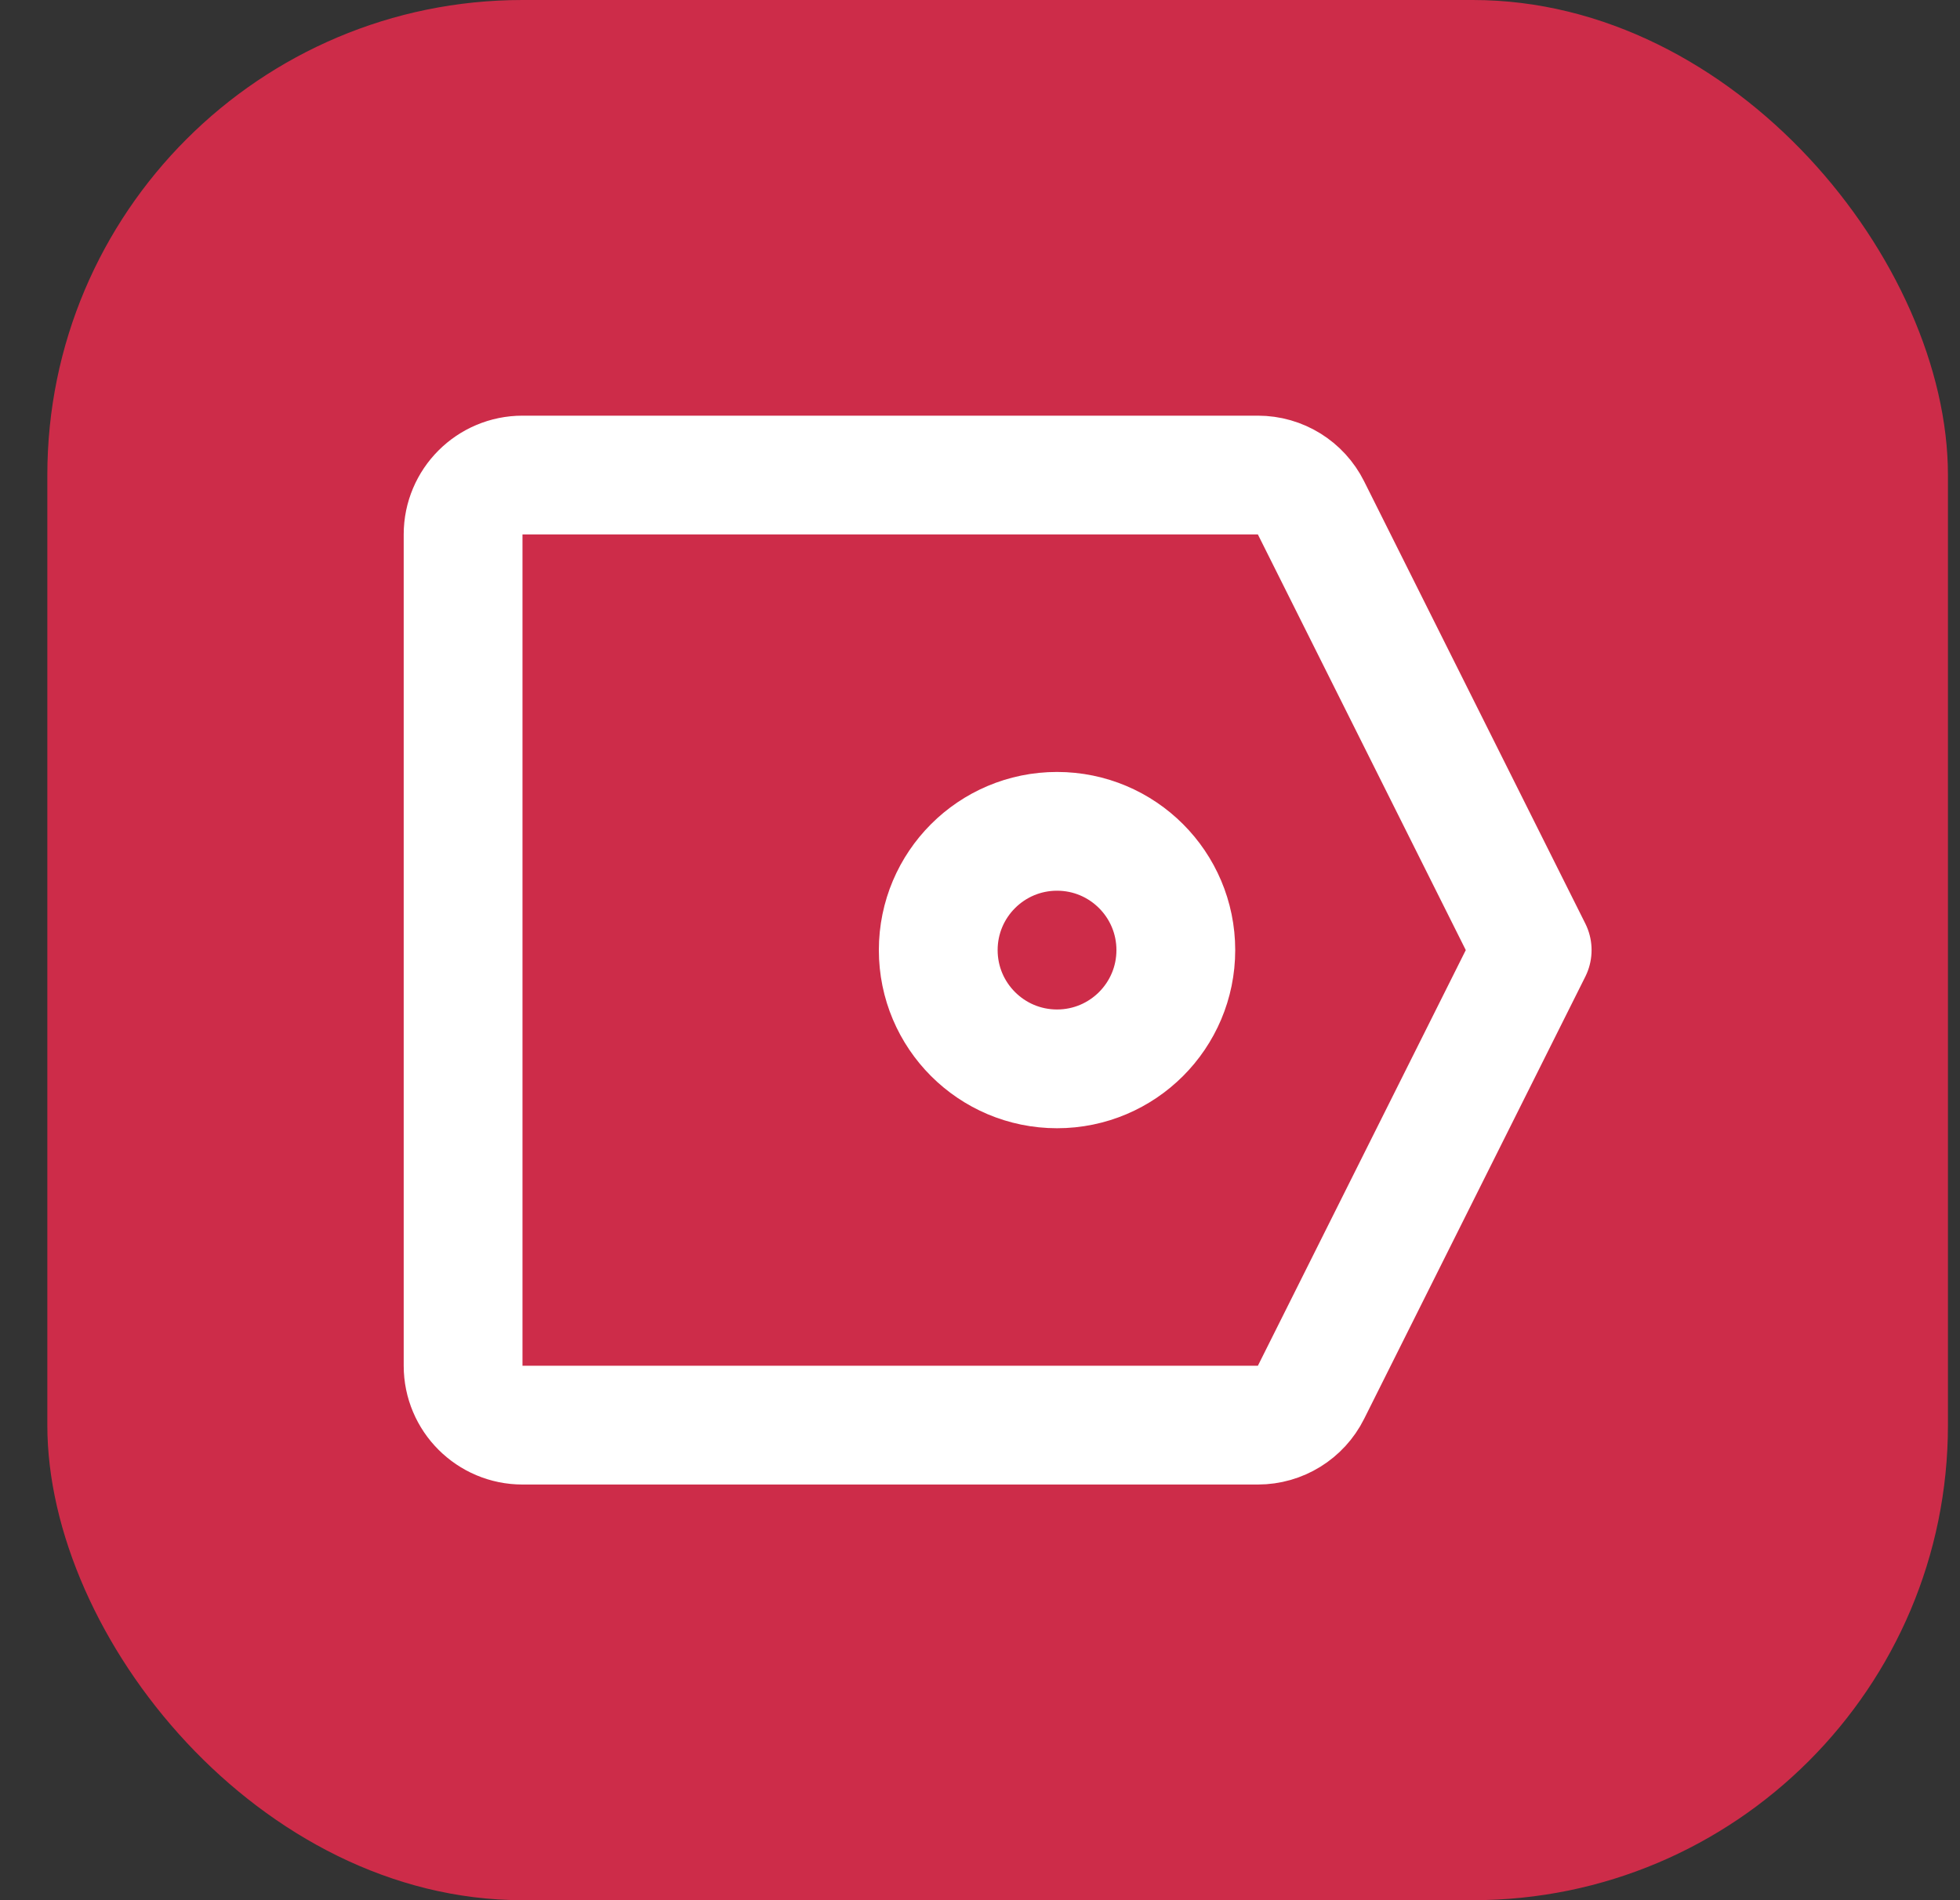
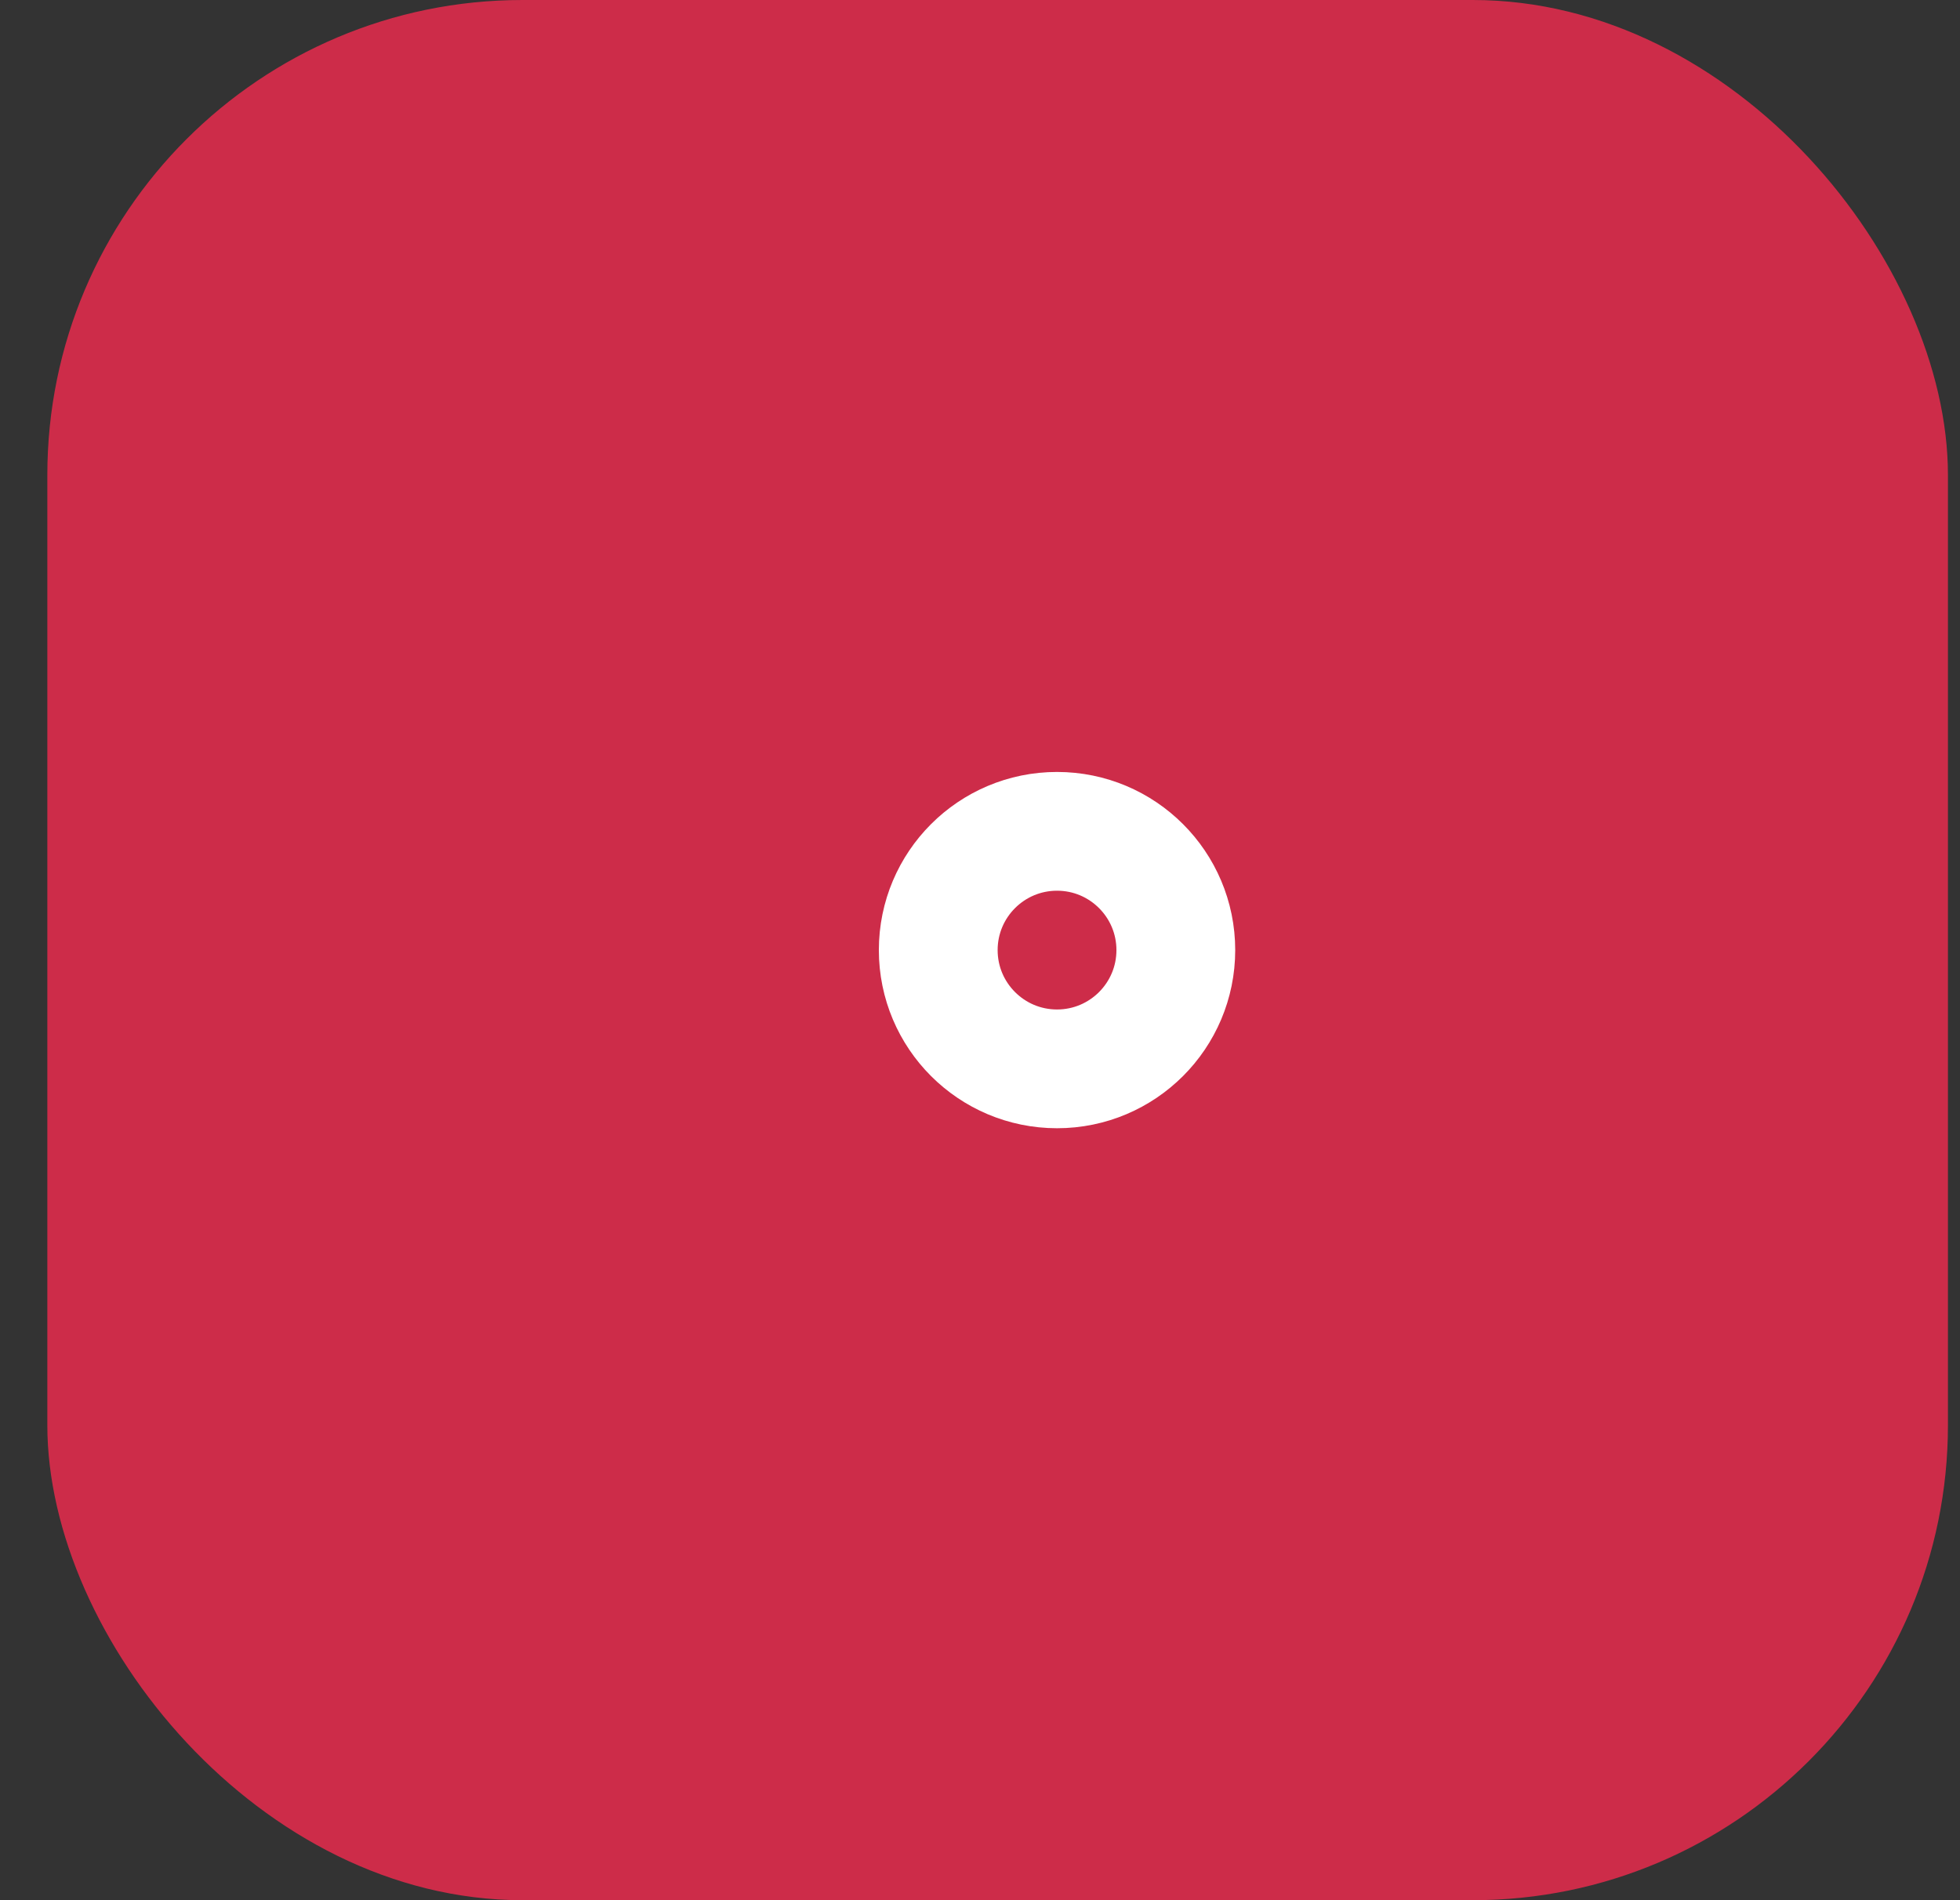
<svg xmlns="http://www.w3.org/2000/svg" width="33" height="32" viewBox="0 0 33 32" fill="none">
  <rect x="0" y="0" width="33" height="32" fill="#333333" stroke="none" />
  <rect x="0.797" width="32" height="32" rx="8" fill="#CD2C49" />
-   <path d="M7.797 9V23C7.797 23.552 8.245 24 8.797 24H21.179C21.558 24 21.904 23.786 22.073 23.447L25.797 16L22.073 8.553C21.904 8.214 21.558 8 21.179 8H8.797C8.245 8 7.797 8.448 7.797 9Z" stroke="white" stroke-width="2" stroke-linejoin="round" />
  <circle cx="17.797" cy="16" r="2" stroke="white" stroke-width="2" />
</svg>